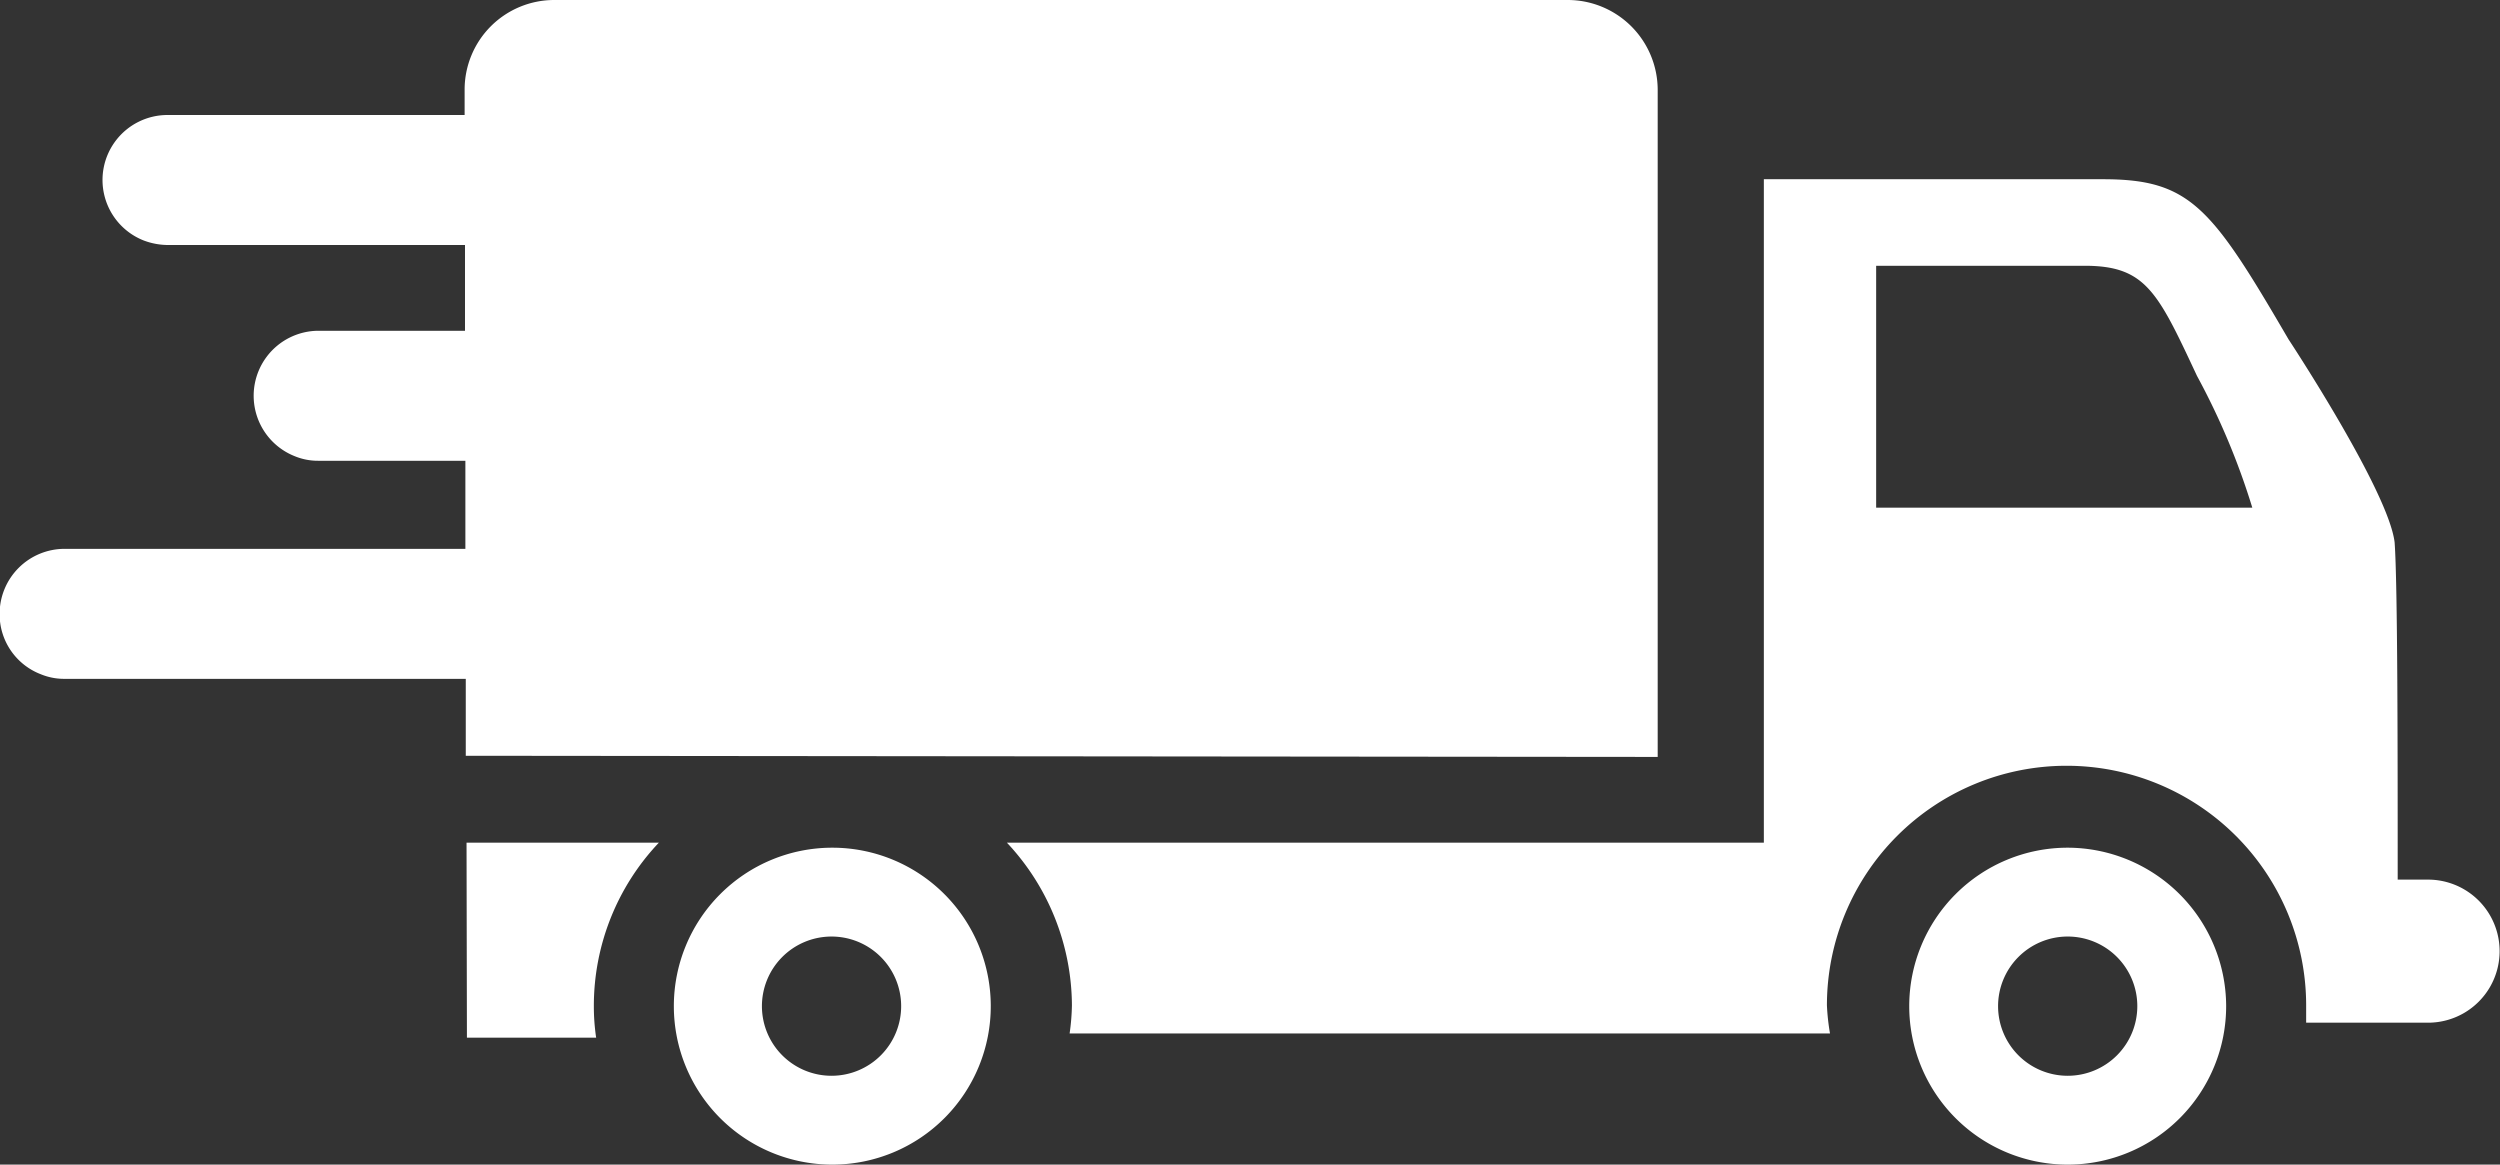
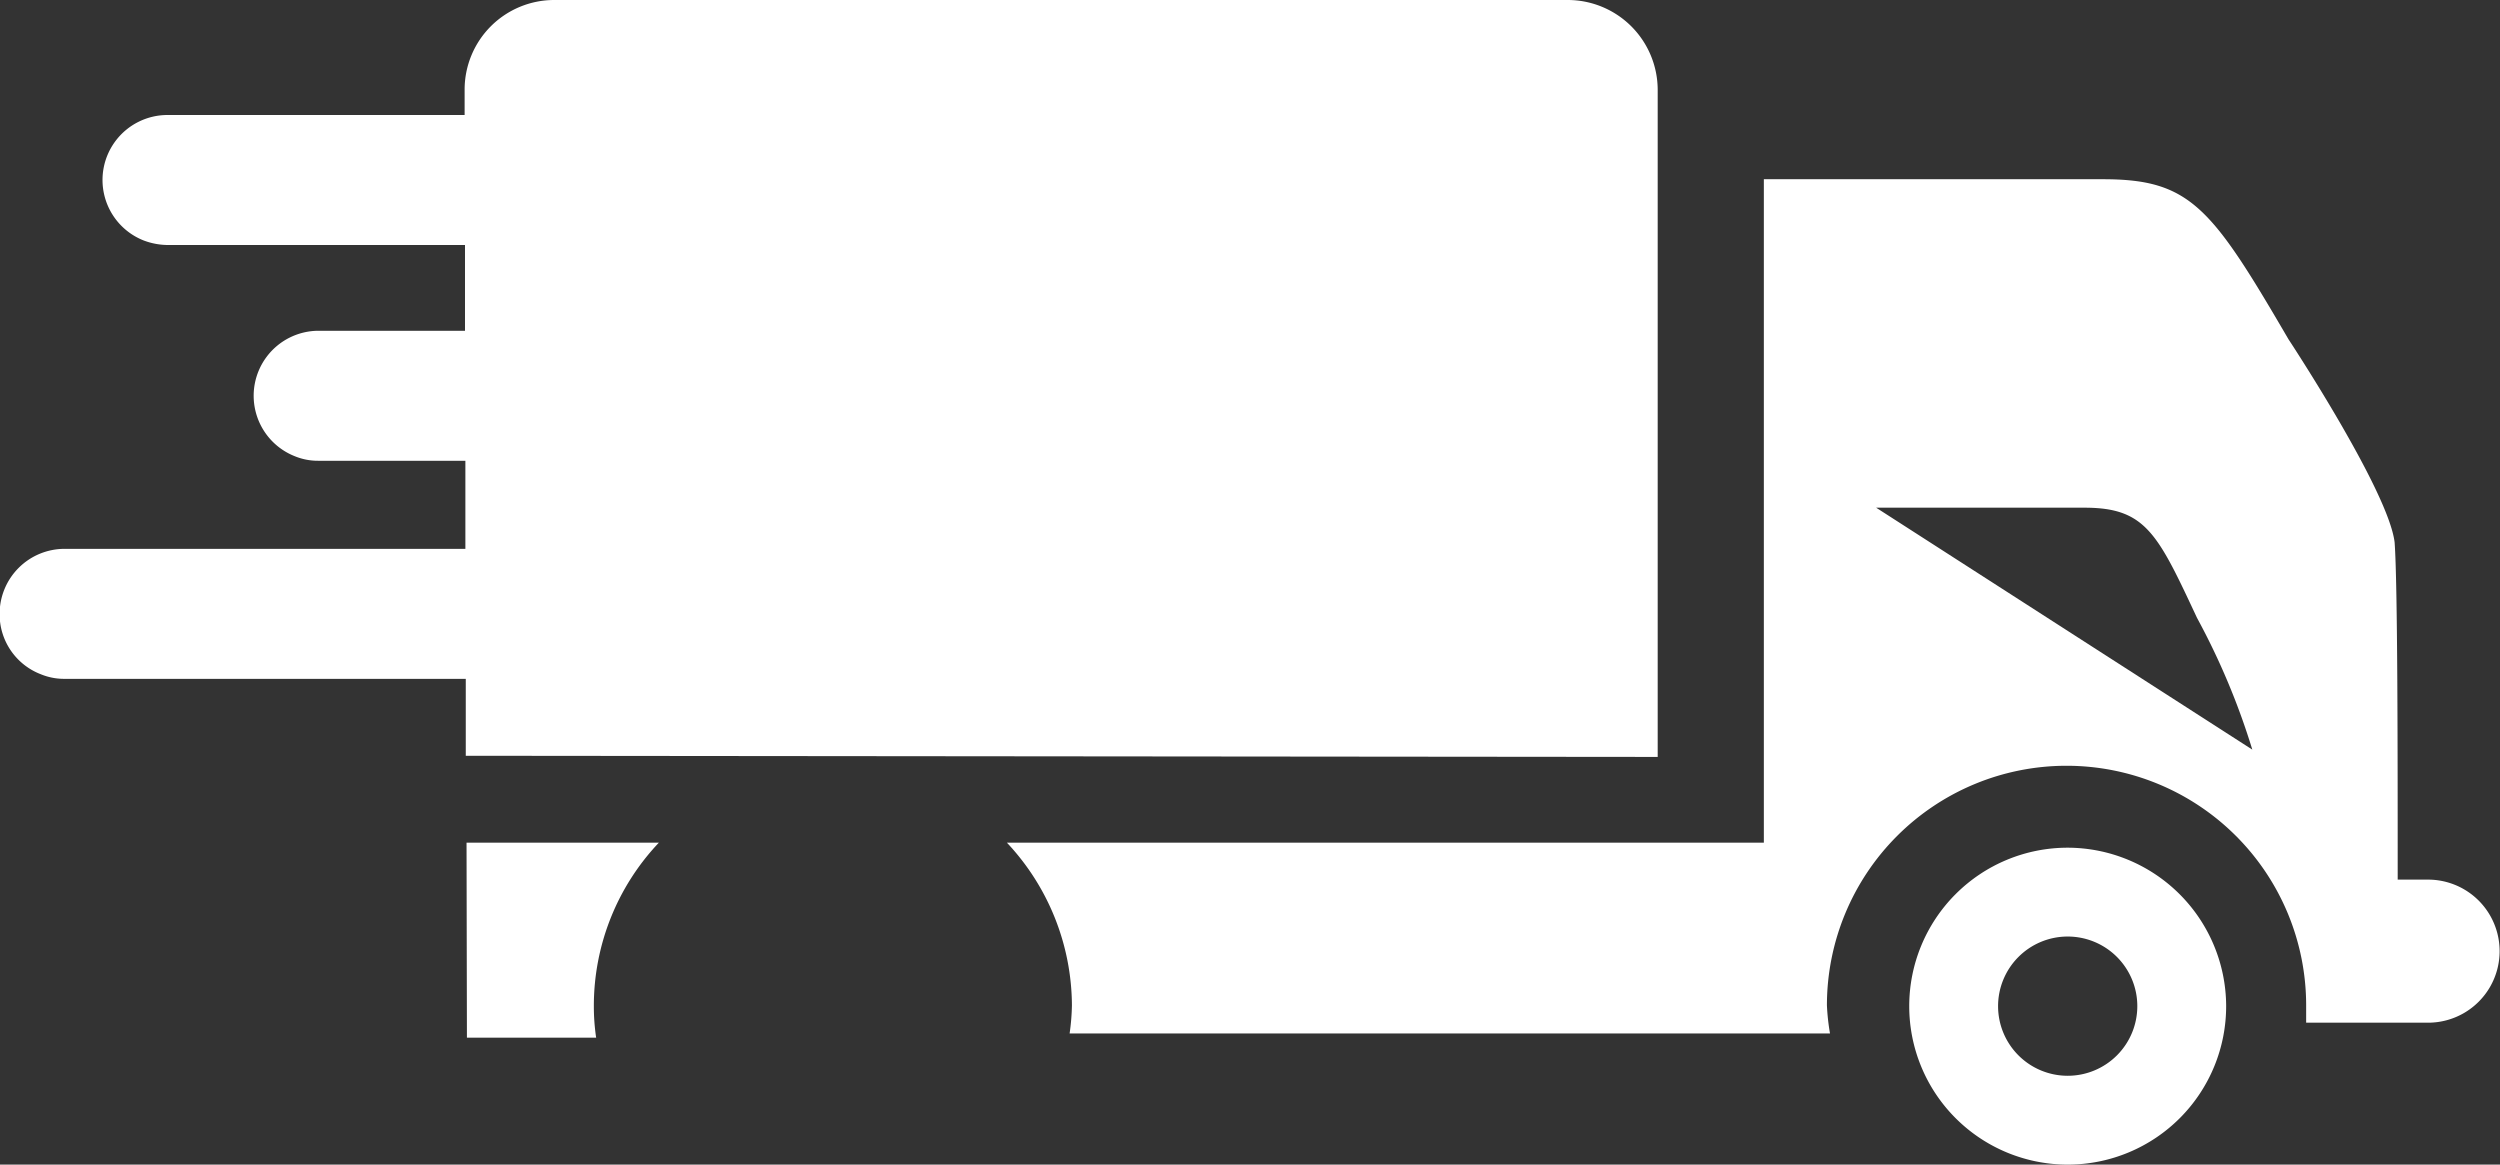
<svg xmlns="http://www.w3.org/2000/svg" id="Icon" viewBox="0 0 65 30.28">
  <rect x="0" y="0" width="65" height="30.28" fill="#333333" stroke="none" />
  <defs>
    <style>.cls-1{fill:#fff;}</style>
  </defs>
  <path class="cls-1" d="M70.26,46.9A4.12,4.12,0,1,0,74.38,51,4.13,4.13,0,0,0,70.26,46.9Zm0,5.93A1.81,1.81,0,1,1,72.07,51,1.81,1.81,0,0,1,70.26,52.83Z" transform="translate(-16.5 -24.86)" />
-   <path class="cls-1" d="M38.14,46.9A4.12,4.12,0,1,0,42.26,51,4.12,4.12,0,0,0,38.14,46.9Zm0,5.93A1.81,1.81,0,1,1,39.93,51,1.81,1.81,0,0,1,38.13,52.83Z" transform="translate(-16.5 -24.86)" />
-   <path class="cls-1" d="M79.64,47.73h-.8c0-3.17,0-7.68-.08-8.77C78.6,37.62,76,33.68,76,33.68c-2-3.43-2.55-4.16-4.82-4.16H62.36V46.77H42.68A6.22,6.22,0,0,1,44.37,51a5.83,5.83,0,0,1-.06.73H64.08A5.84,5.84,0,0,1,64,51a6.23,6.23,0,1,1,12.46,0c0,.15,0,.3,0,.45l3.17,0a1.86,1.86,0,0,0,0-3.72ZM65.28,38.06V31.77H70.7c1.59,0,1.9.68,2.92,2.86a18.57,18.57,0,0,1,1.44,3.43Z" transform="translate(-16.5 -24.86)" />
+   <path class="cls-1" d="M79.64,47.73h-.8c0-3.17,0-7.68-.08-8.77C78.6,37.62,76,33.68,76,33.68c-2-3.43-2.55-4.16-4.82-4.16H62.36V46.77H42.68A6.22,6.22,0,0,1,44.37,51a5.83,5.83,0,0,1-.06.73H64.08A5.84,5.84,0,0,1,64,51a6.23,6.23,0,1,1,12.46,0c0,.15,0,.3,0,.45l3.17,0a1.86,1.86,0,0,0,0-3.72ZM65.28,38.06H70.7c1.59,0,1.9.68,2.92,2.86a18.57,18.57,0,0,1,1.44,3.43Z" transform="translate(-16.5 -24.86)" />
  <path class="cls-1" d="M28.64,51.84H32a5.55,5.55,0,0,1-.06-.82,6.17,6.17,0,0,1,1.69-4.25h-5Z" transform="translate(-16.5 -24.86)" />
  <path class="cls-1" d="M59.6,44.54l0-17.35a2.34,2.34,0,0,0-2.34-2.33H30.91a2.33,2.33,0,0,0-2.33,2.33v.66H20.86a1.69,1.69,0,0,0-.63,3.26,1.8,1.8,0,0,0,.62.12h7.74v2.23H24.78a1.69,1.69,0,0,0-.62,3.26,1.58,1.58,0,0,0,.61.12H28.6v2.29l-10.42,0a1.69,1.69,0,0,0-1.69,1.69,1.67,1.67,0,0,0,1.07,1.57,1.59,1.59,0,0,0,.62.12l10.43,0v2Z" transform="translate(-16.5 -24.86)" />
</svg>